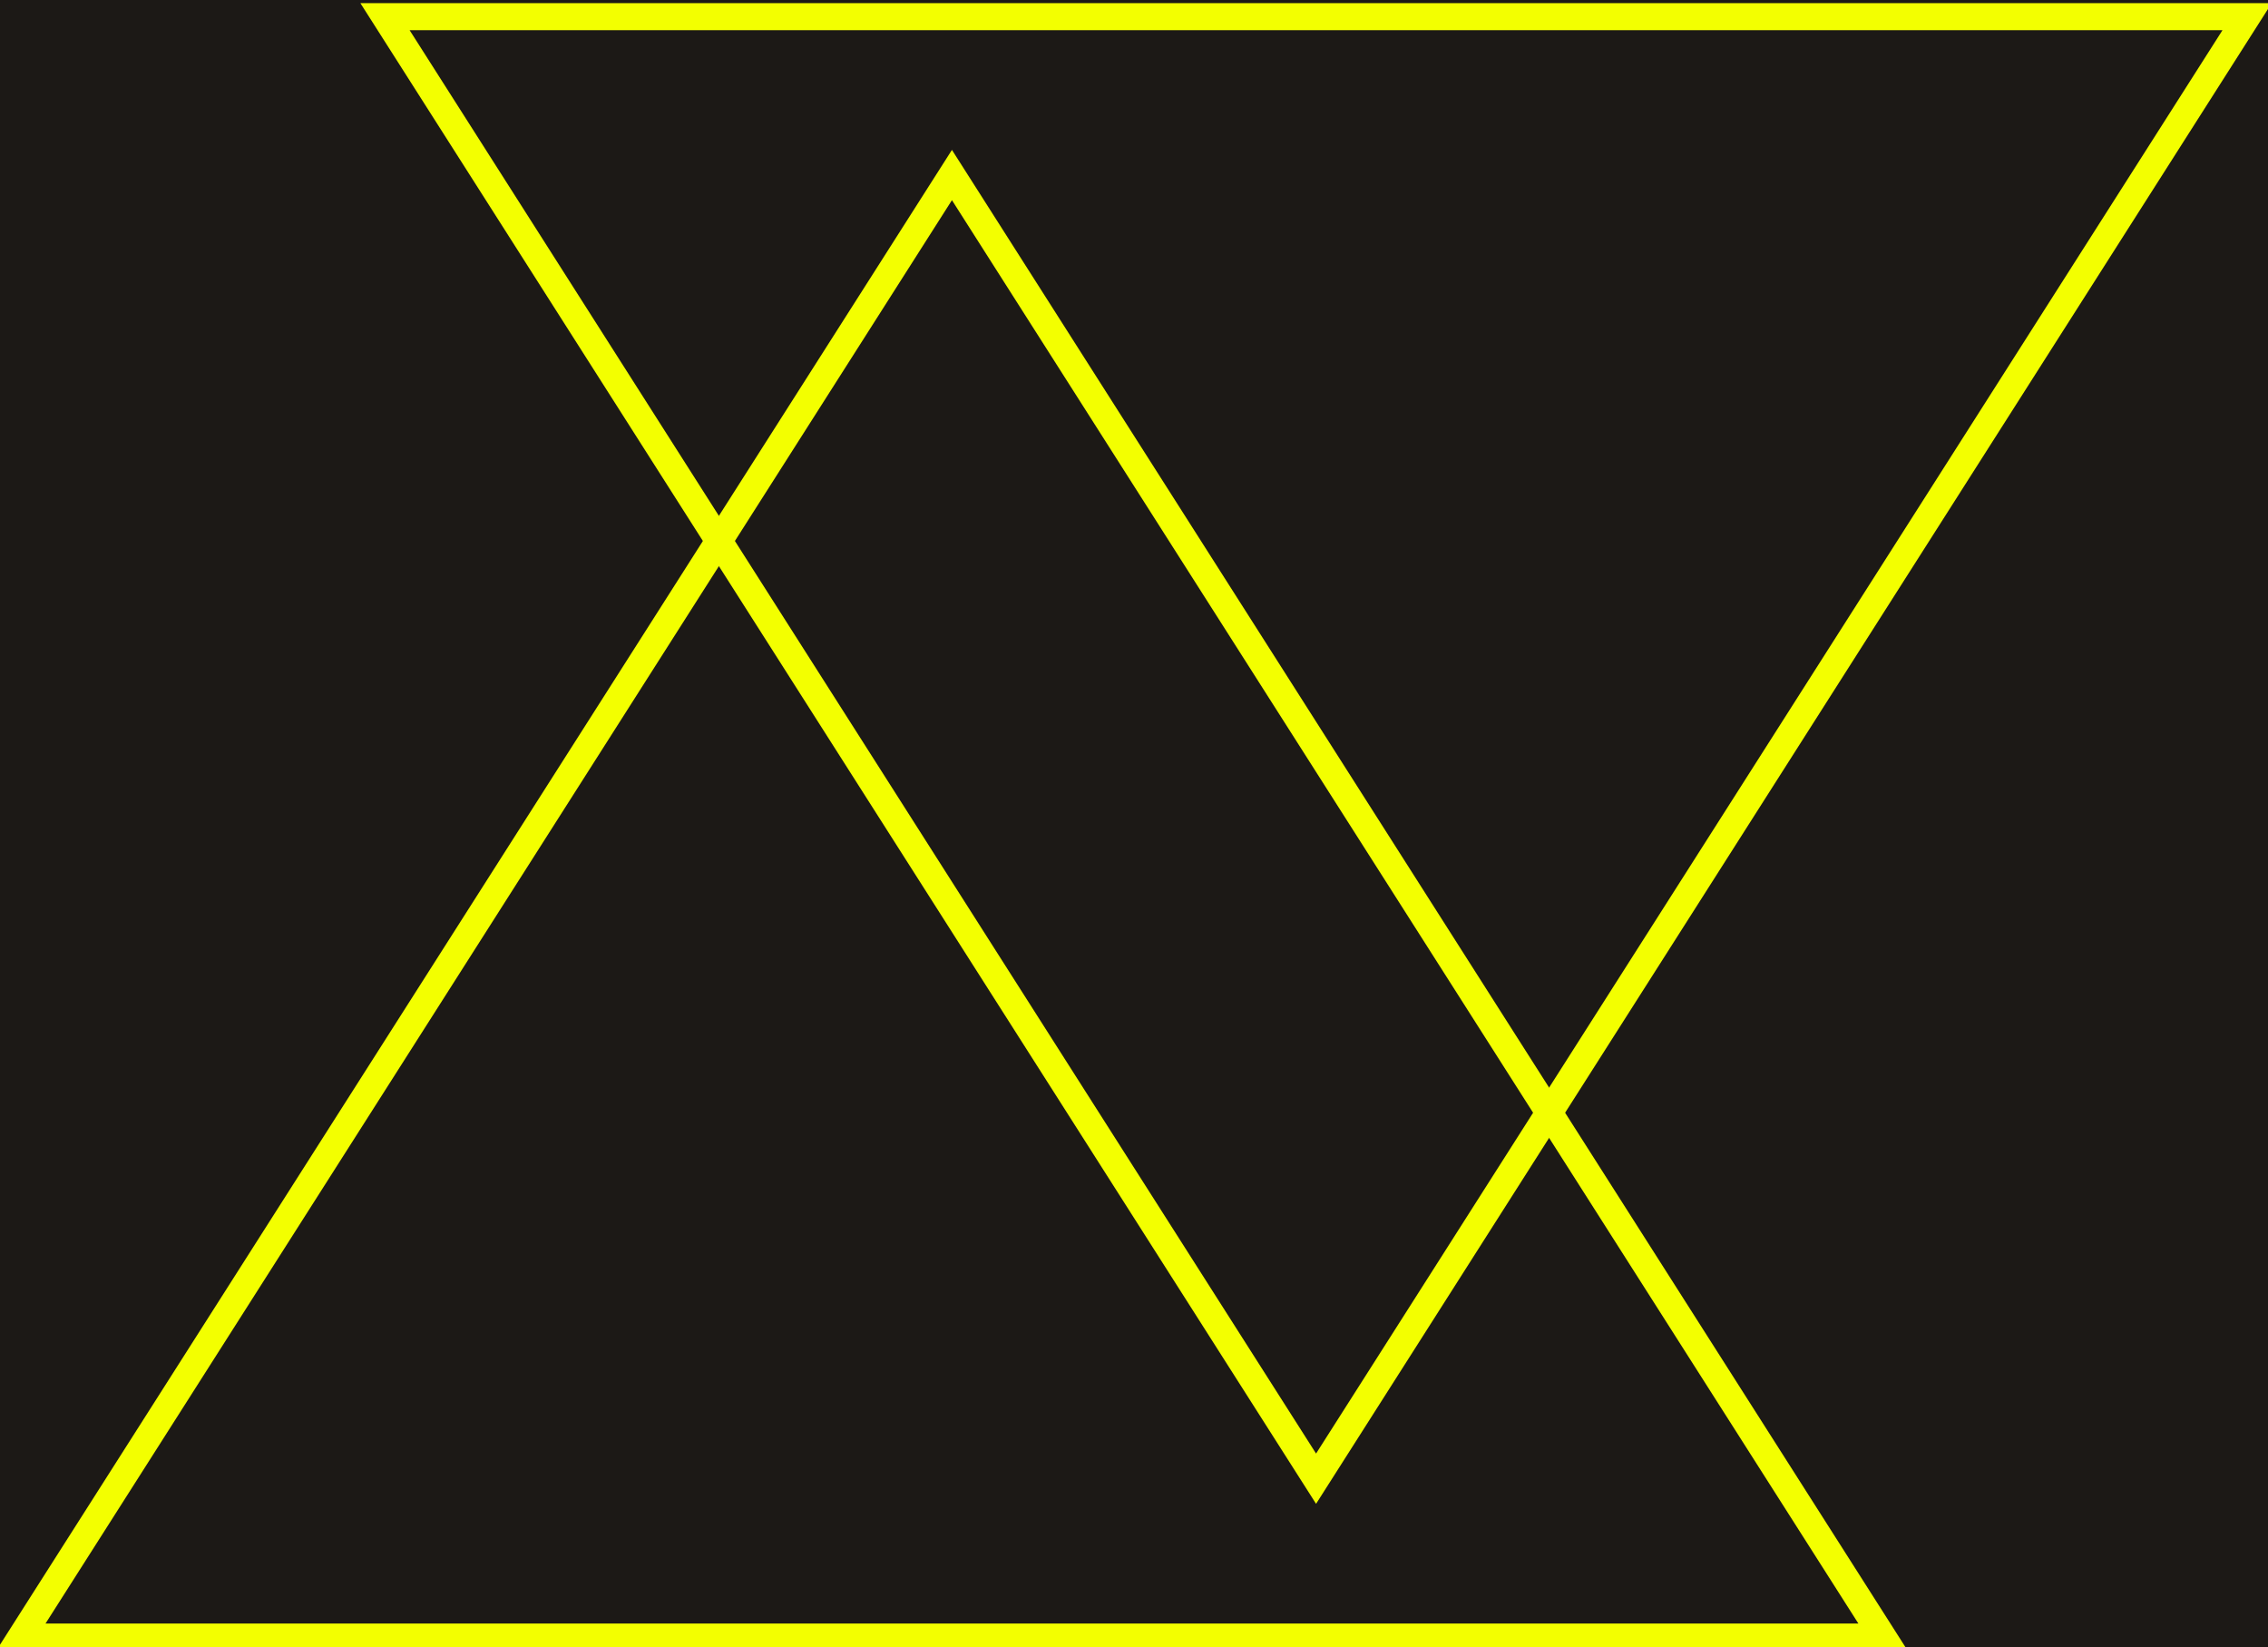
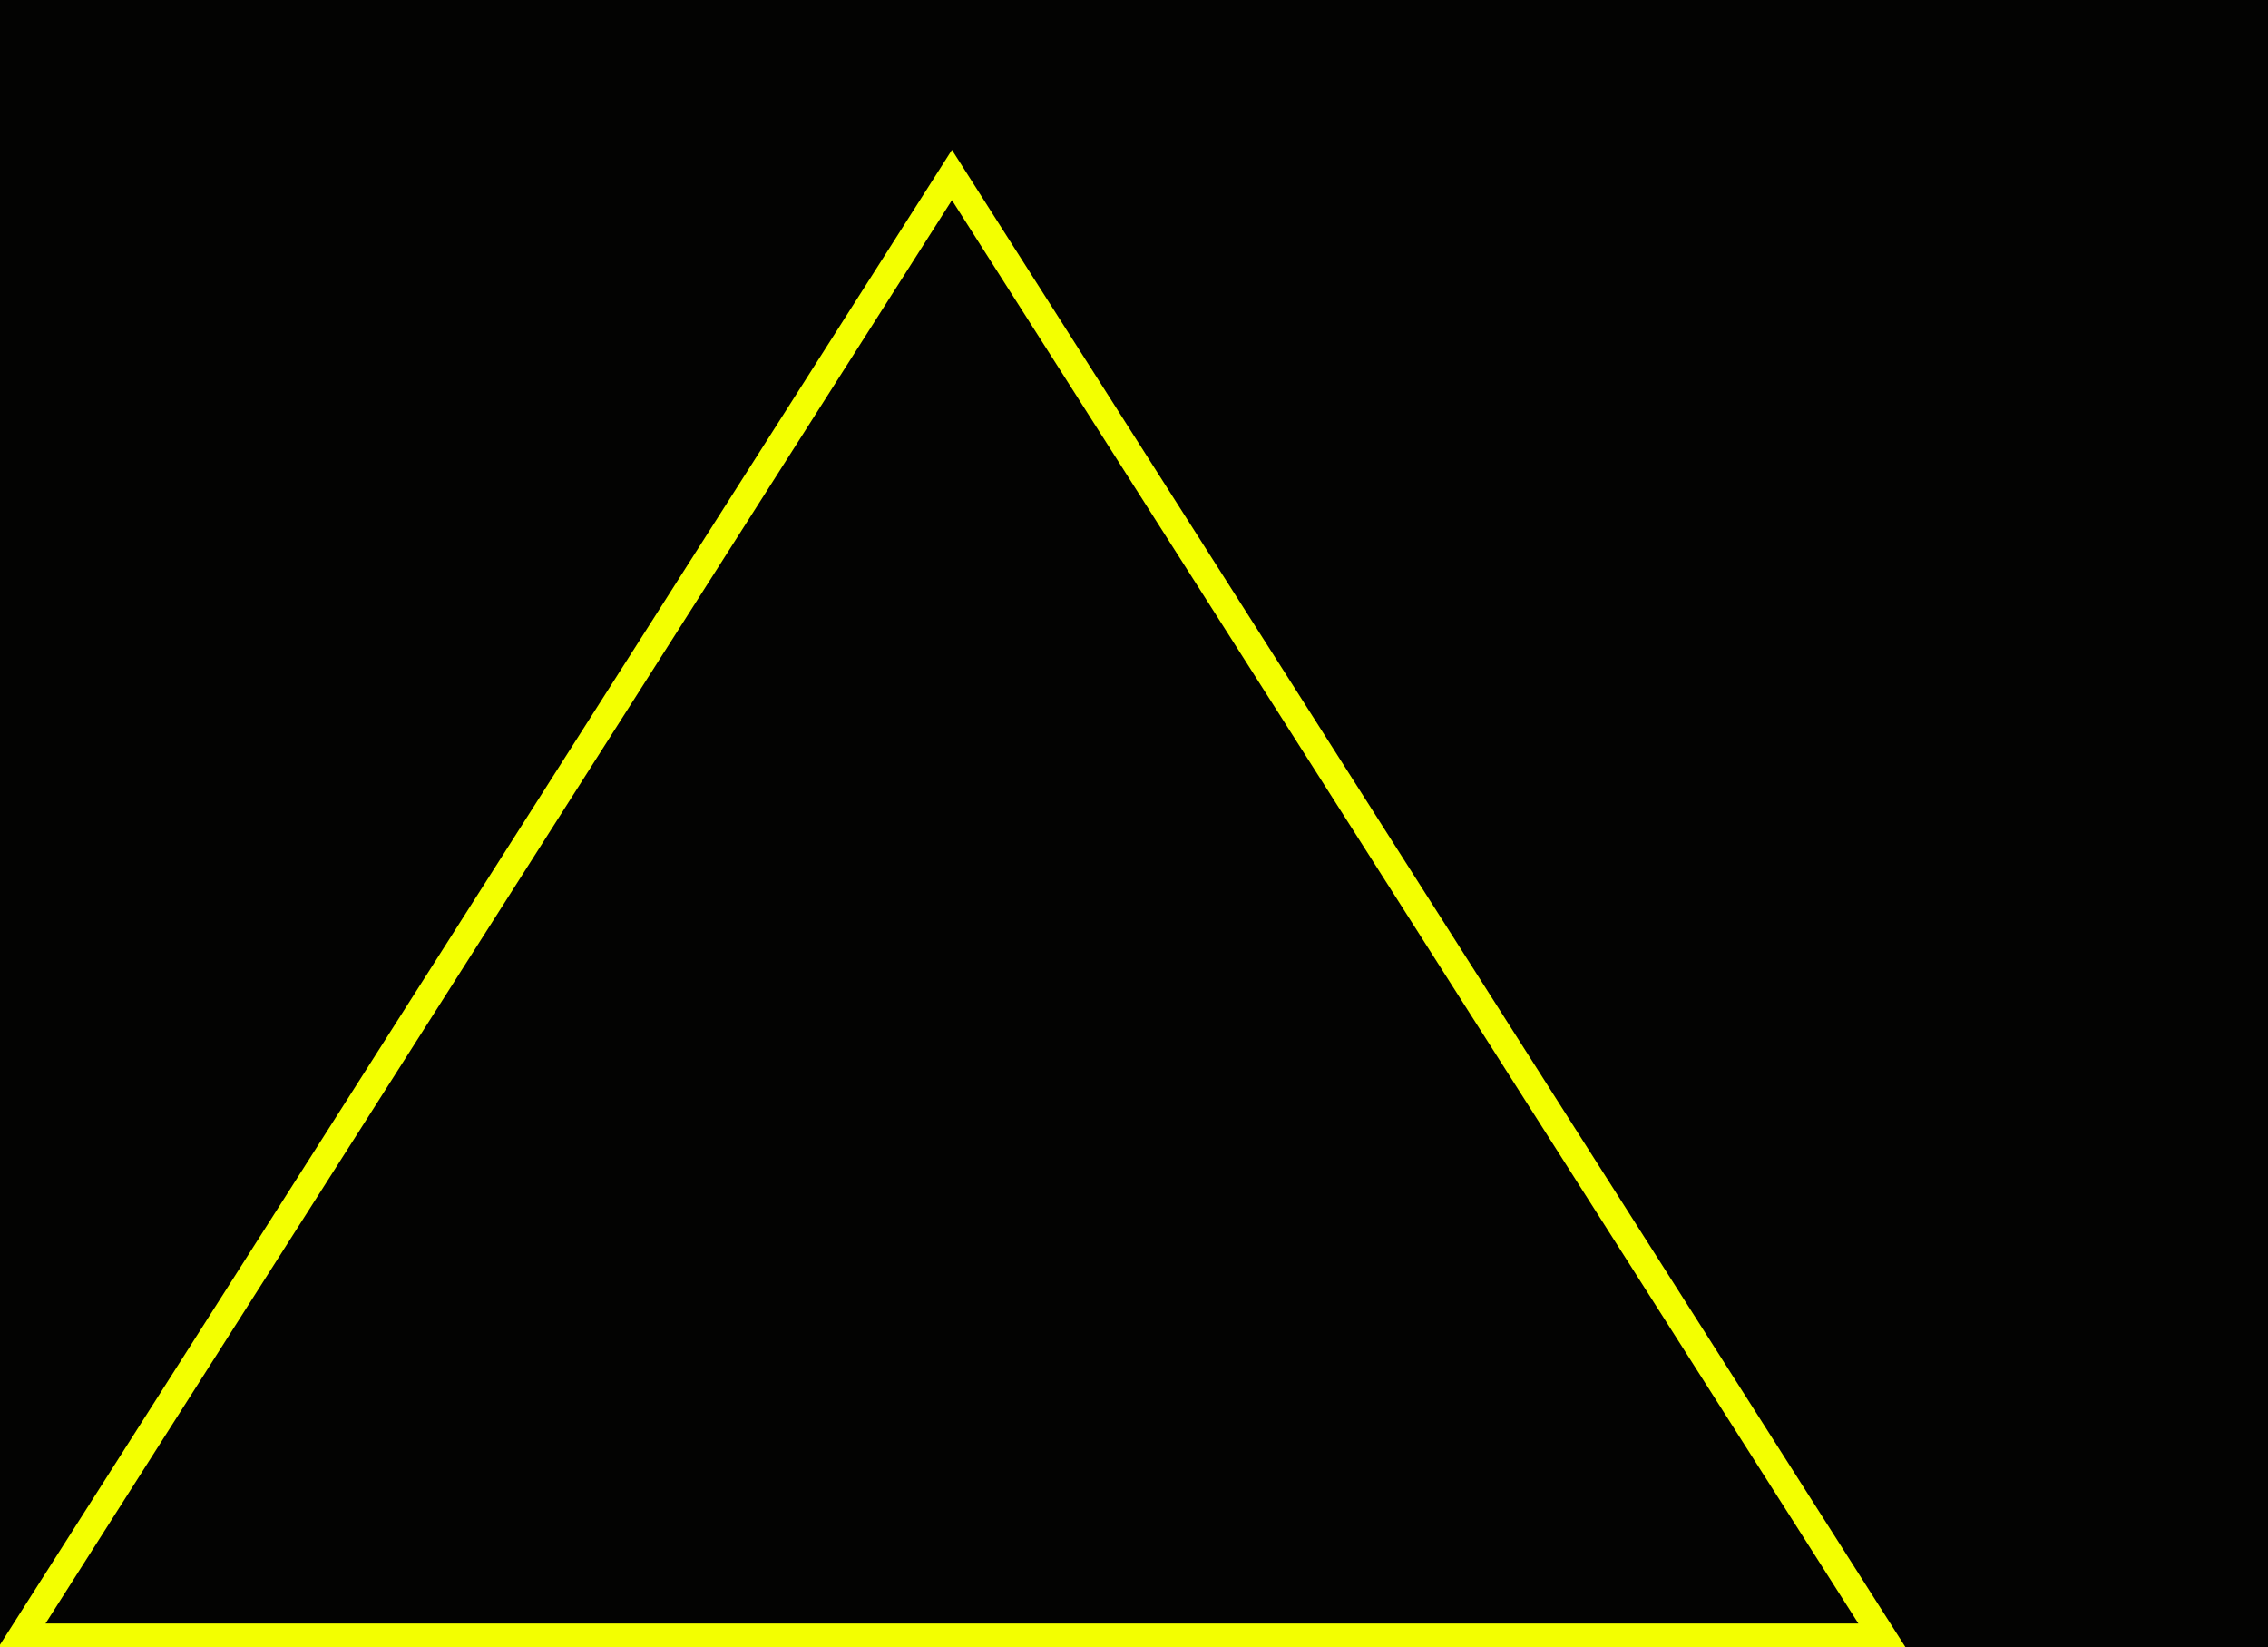
<svg xmlns="http://www.w3.org/2000/svg" width="84px" height="61px" viewBox="0 0 84 61" version="1.1">
  <title>44A19CD8-1AD6-4EED-828D-F82F6D61A35B</title>
  <g id="Page-1" stroke="none" stroke-width="1" fill="none" fill-rule="evenodd">
    <g id="Home" transform="translate(-281, -840)">
-       <rect fill="#FFFFFF" x="0" y="0" width="1440" height="3498" />
      <rect id="Rectangle" fill="#030302" x="-39" y="-17.756" width="1479" height="1422" />
      <g id="Group-15" transform="translate(177.529, 737.244)">
-         <rect id="Rectangle" fill="#1C1916" x="28" y="30" width="1030" height="637" />
        <rect id="Rectangle" stroke="#F3FF00" x="0" y="0" width="1084" height="675" />
        <g id="Specialty-Pharmacy-Icon" transform="translate(104.245, 103.372)" stroke="#F3FF00">
          <polygon id="Triangle" points="34.483 5.865 68.967 60 0 60" />
-           <polygon id="Triangle" transform="translate(47.969, 27.068) scale(1, -1) translate(-47.969, -27.068) " points="47.969 0 82.452 54.135 13.485 54.135" />
        </g>
      </g>
    </g>
  </g>
</svg>